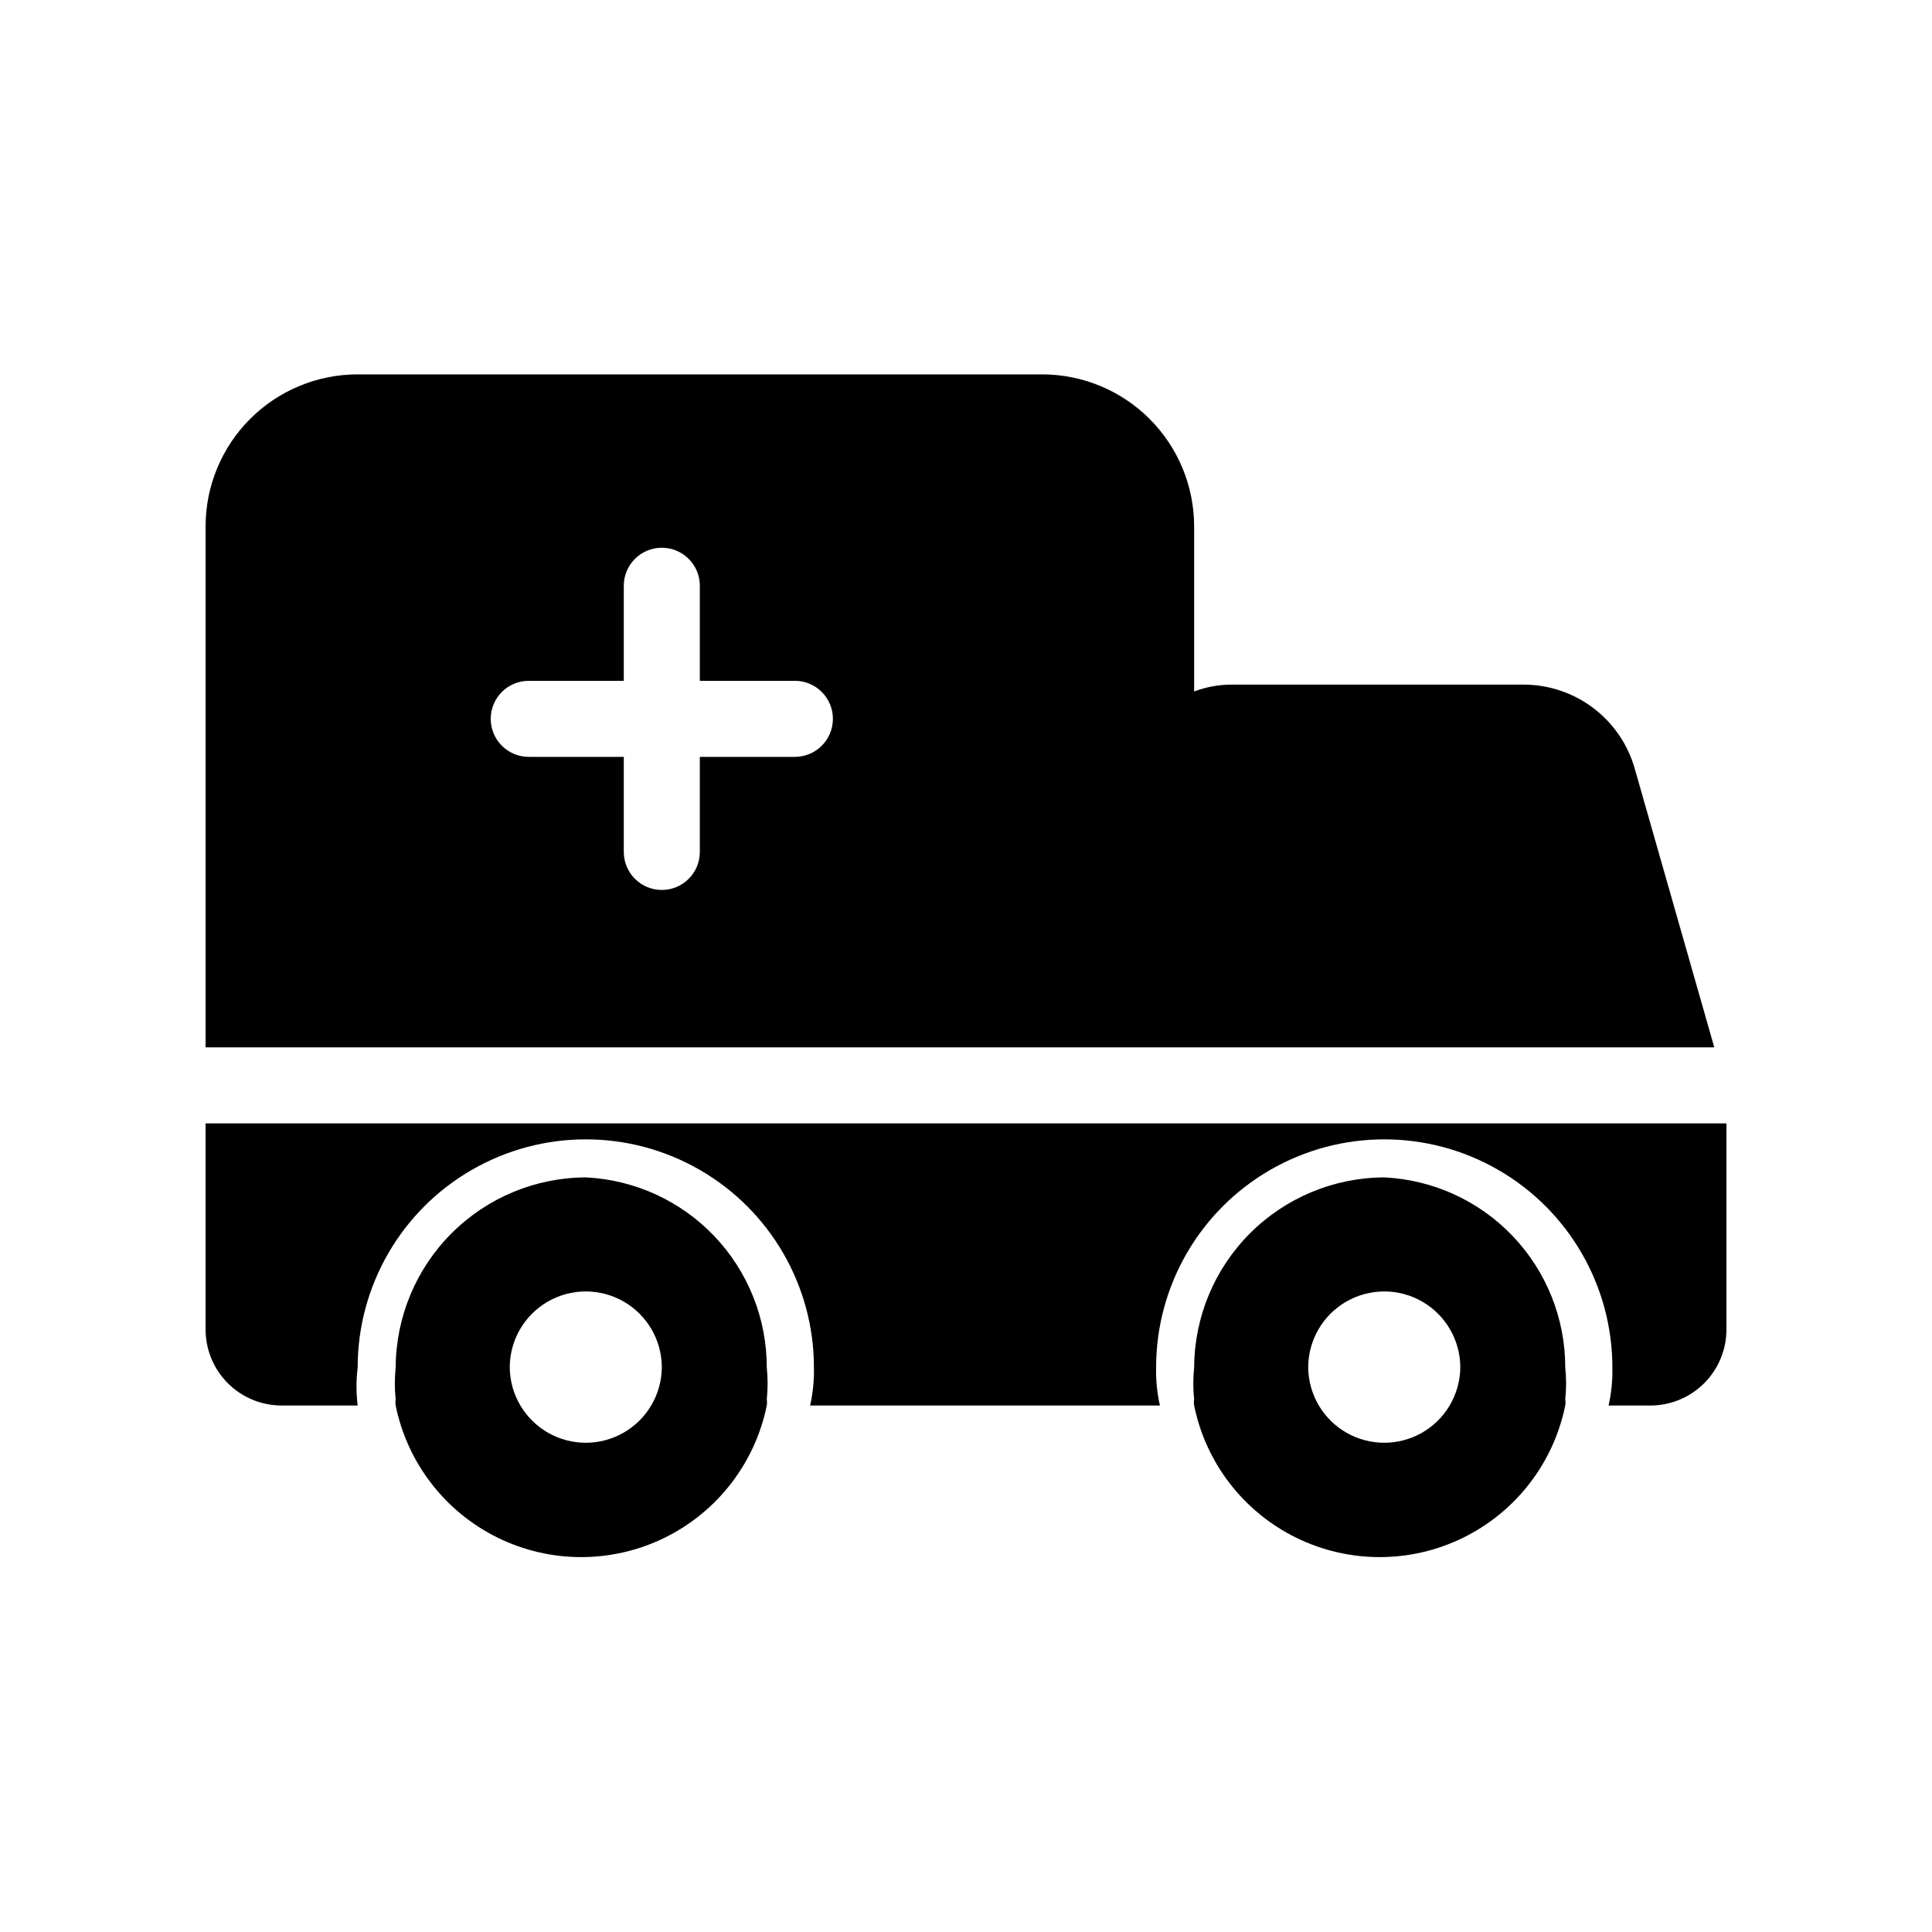
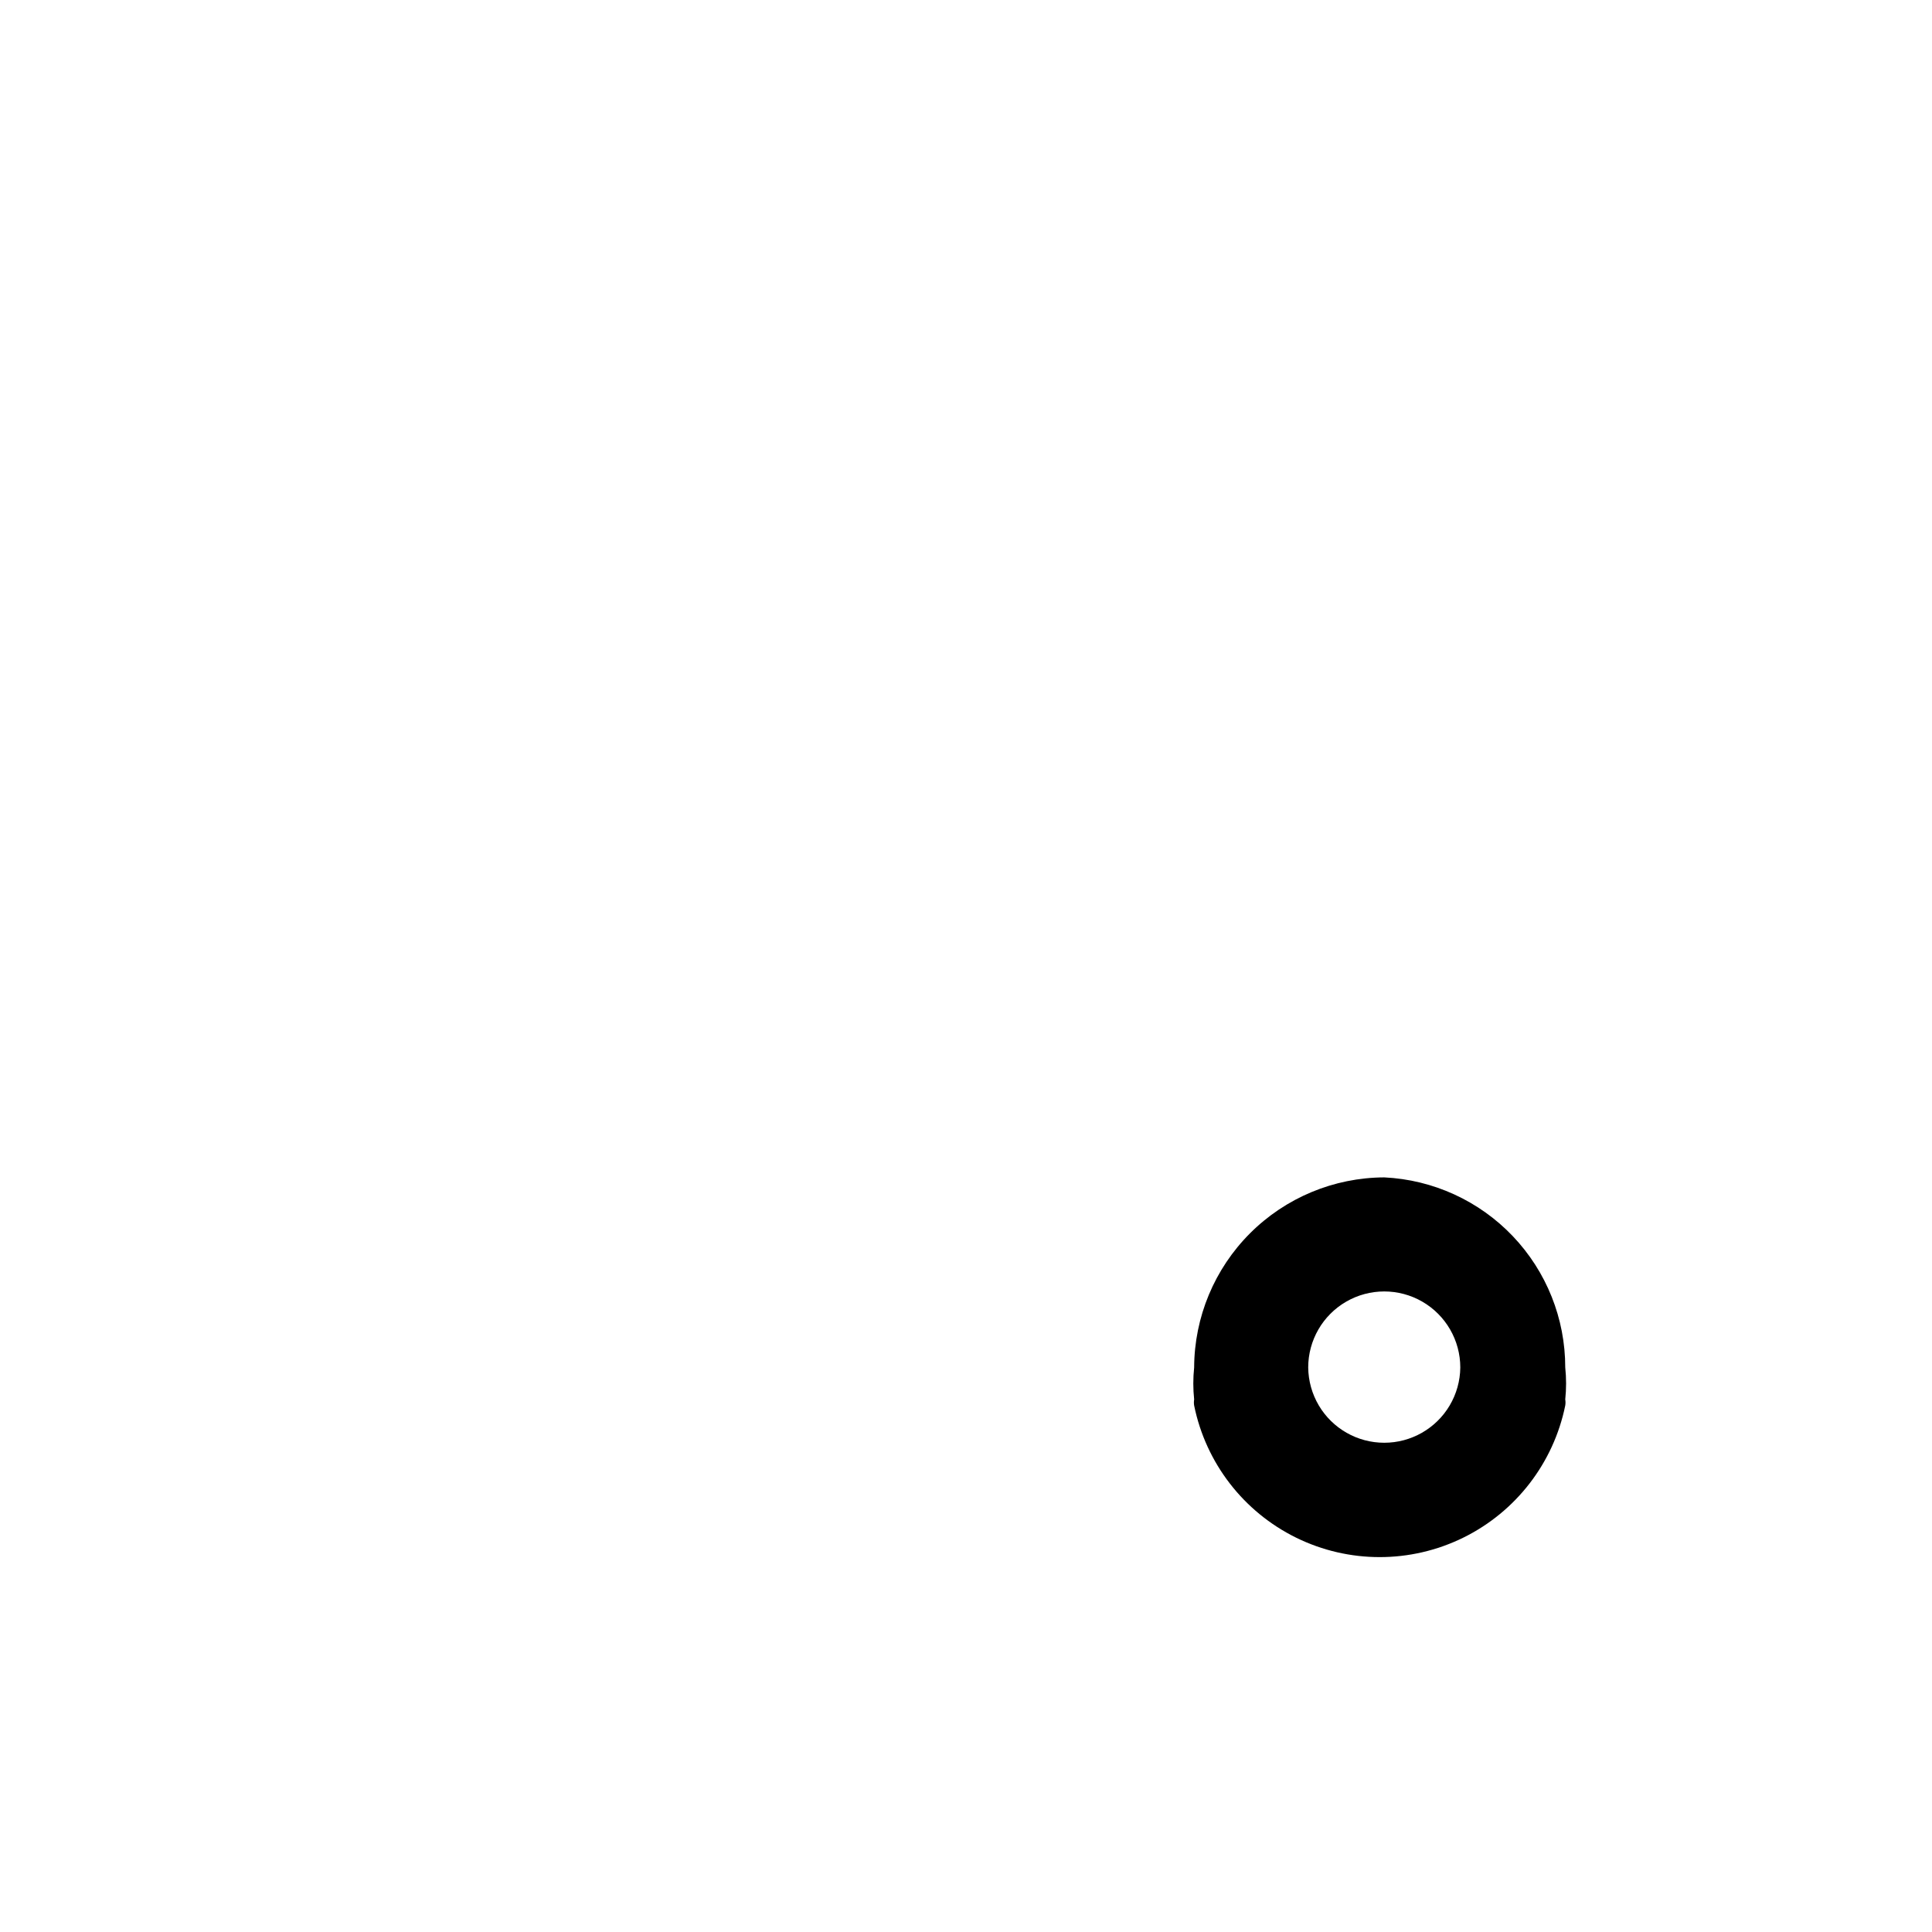
<svg xmlns="http://www.w3.org/2000/svg" fill="#000000" width="800px" height="800px" version="1.1" viewBox="144 144 512 512">
  <g>
-     <path d="m577.14 347.4c-1.852-6.285-5.668-11.809-10.891-15.762-5.227-3.953-11.578-6.129-18.129-6.207h-77.586c-3.441-0.02-6.856 0.598-10.074 1.816v-43.73c0-10.691-4.246-20.941-11.805-28.5-7.559-7.559-17.812-11.805-28.5-11.805h-181.37c-10.691 0-20.941 4.246-28.5 11.805-7.559 7.559-11.805 17.809-11.805 28.5v138.04h399.82zm-221.68-2.82-25.996-0.004v25.191c0 5.566-4.512 10.078-10.074 10.078-5.566 0-10.078-4.512-10.078-10.078v-25.191h-25.191c-5.562 0-10.074-4.512-10.074-10.074 0-5.566 4.512-10.078 10.074-10.078h25.191v-25.188c0-5.566 4.512-10.078 10.078-10.078 5.562 0 10.074 4.512 10.074 10.078v25.188h25.191c5.562 0 10.074 4.512 10.074 10.078 0 5.562-4.512 10.074-10.074 10.074z" />
    <path d="m510.84 456.02c-13.344 0.051-26.129 5.375-35.566 14.812s-14.762 22.223-14.812 35.566c-0.297 2.812-0.297 5.652 0 8.465-0.09 0.535-0.09 1.078 0 1.613 3.098 15.234 13.086 28.172 27.043 35.031 13.953 6.856 30.301 6.856 44.254 0 13.957-6.859 23.945-19.797 27.047-35.031 0.09-0.535 0.09-1.078 0-1.613 0.297-2.812 0.297-5.652 0-8.465 0.012-12.953-4.961-25.414-13.895-34.797-8.93-9.379-21.133-14.961-34.07-15.582zm17.332 60.457c-3.629 6.117-10.219 9.867-17.332 9.867-7.113 0-13.699-3.75-17.332-9.867-1.809-3.055-2.781-6.527-2.82-10.078 0-7.199 3.84-13.852 10.078-17.453 6.234-3.598 13.914-3.598 20.152 0 6.234 3.602 10.074 10.254 10.074 17.453-0.035 3.551-1.008 7.023-2.82 10.078z" />
-     <path d="m299.24 456.02c-13.348 0.051-26.133 5.375-35.566 14.812-9.438 9.438-14.762 22.223-14.816 35.566-0.297 2.812-0.297 5.652 0 8.465-0.09 0.535-0.09 1.078 0 1.613 3.102 15.234 13.09 28.172 27.043 35.031 13.957 6.856 30.301 6.856 44.258 0 13.953-6.859 23.941-19.797 27.043-35.031 0.09-0.535 0.09-1.078 0-1.613 0.297-2.812 0.297-5.652 0-8.465 0.016-12.953-4.961-25.414-13.891-34.797-8.934-9.379-21.133-14.961-34.07-15.582zm17.332 60.457h-0.004c-3.629 6.117-10.215 9.867-17.328 9.867-7.117 0-13.703-3.75-17.332-9.867-1.812-3.055-2.785-6.527-2.82-10.078 0-7.199 3.84-13.852 10.074-17.453 6.234-3.598 13.918-3.598 20.152 0 6.234 3.602 10.078 10.254 10.078 17.453-0.039 3.551-1.012 7.023-2.824 10.078z" />
-     <path d="m598.1 441.71h-399.62v54.613c0 5.344 2.121 10.469 5.902 14.25 3.777 3.777 8.902 5.902 14.25 5.902h20.152c-0.41-3.348-0.41-6.731 0-10.078 0-21.598 11.52-41.559 30.227-52.355 18.707-10.801 41.75-10.801 60.457 0 18.707 10.797 30.23 30.758 30.23 52.355 0.074 3.387-0.266 6.773-1.008 10.078h92.699c-0.742-3.305-1.082-6.691-1.008-10.078 0-21.598 11.523-41.559 30.23-52.355 18.703-10.801 41.75-10.801 60.457 0 18.703 10.797 30.227 30.758 30.227 52.355 0.074 3.387-0.262 6.773-1.008 10.078h11.086c5.344 0 10.469-2.125 14.25-5.902 3.777-3.781 5.902-8.906 5.902-14.25v-54.613z" />
  </g>
</svg>